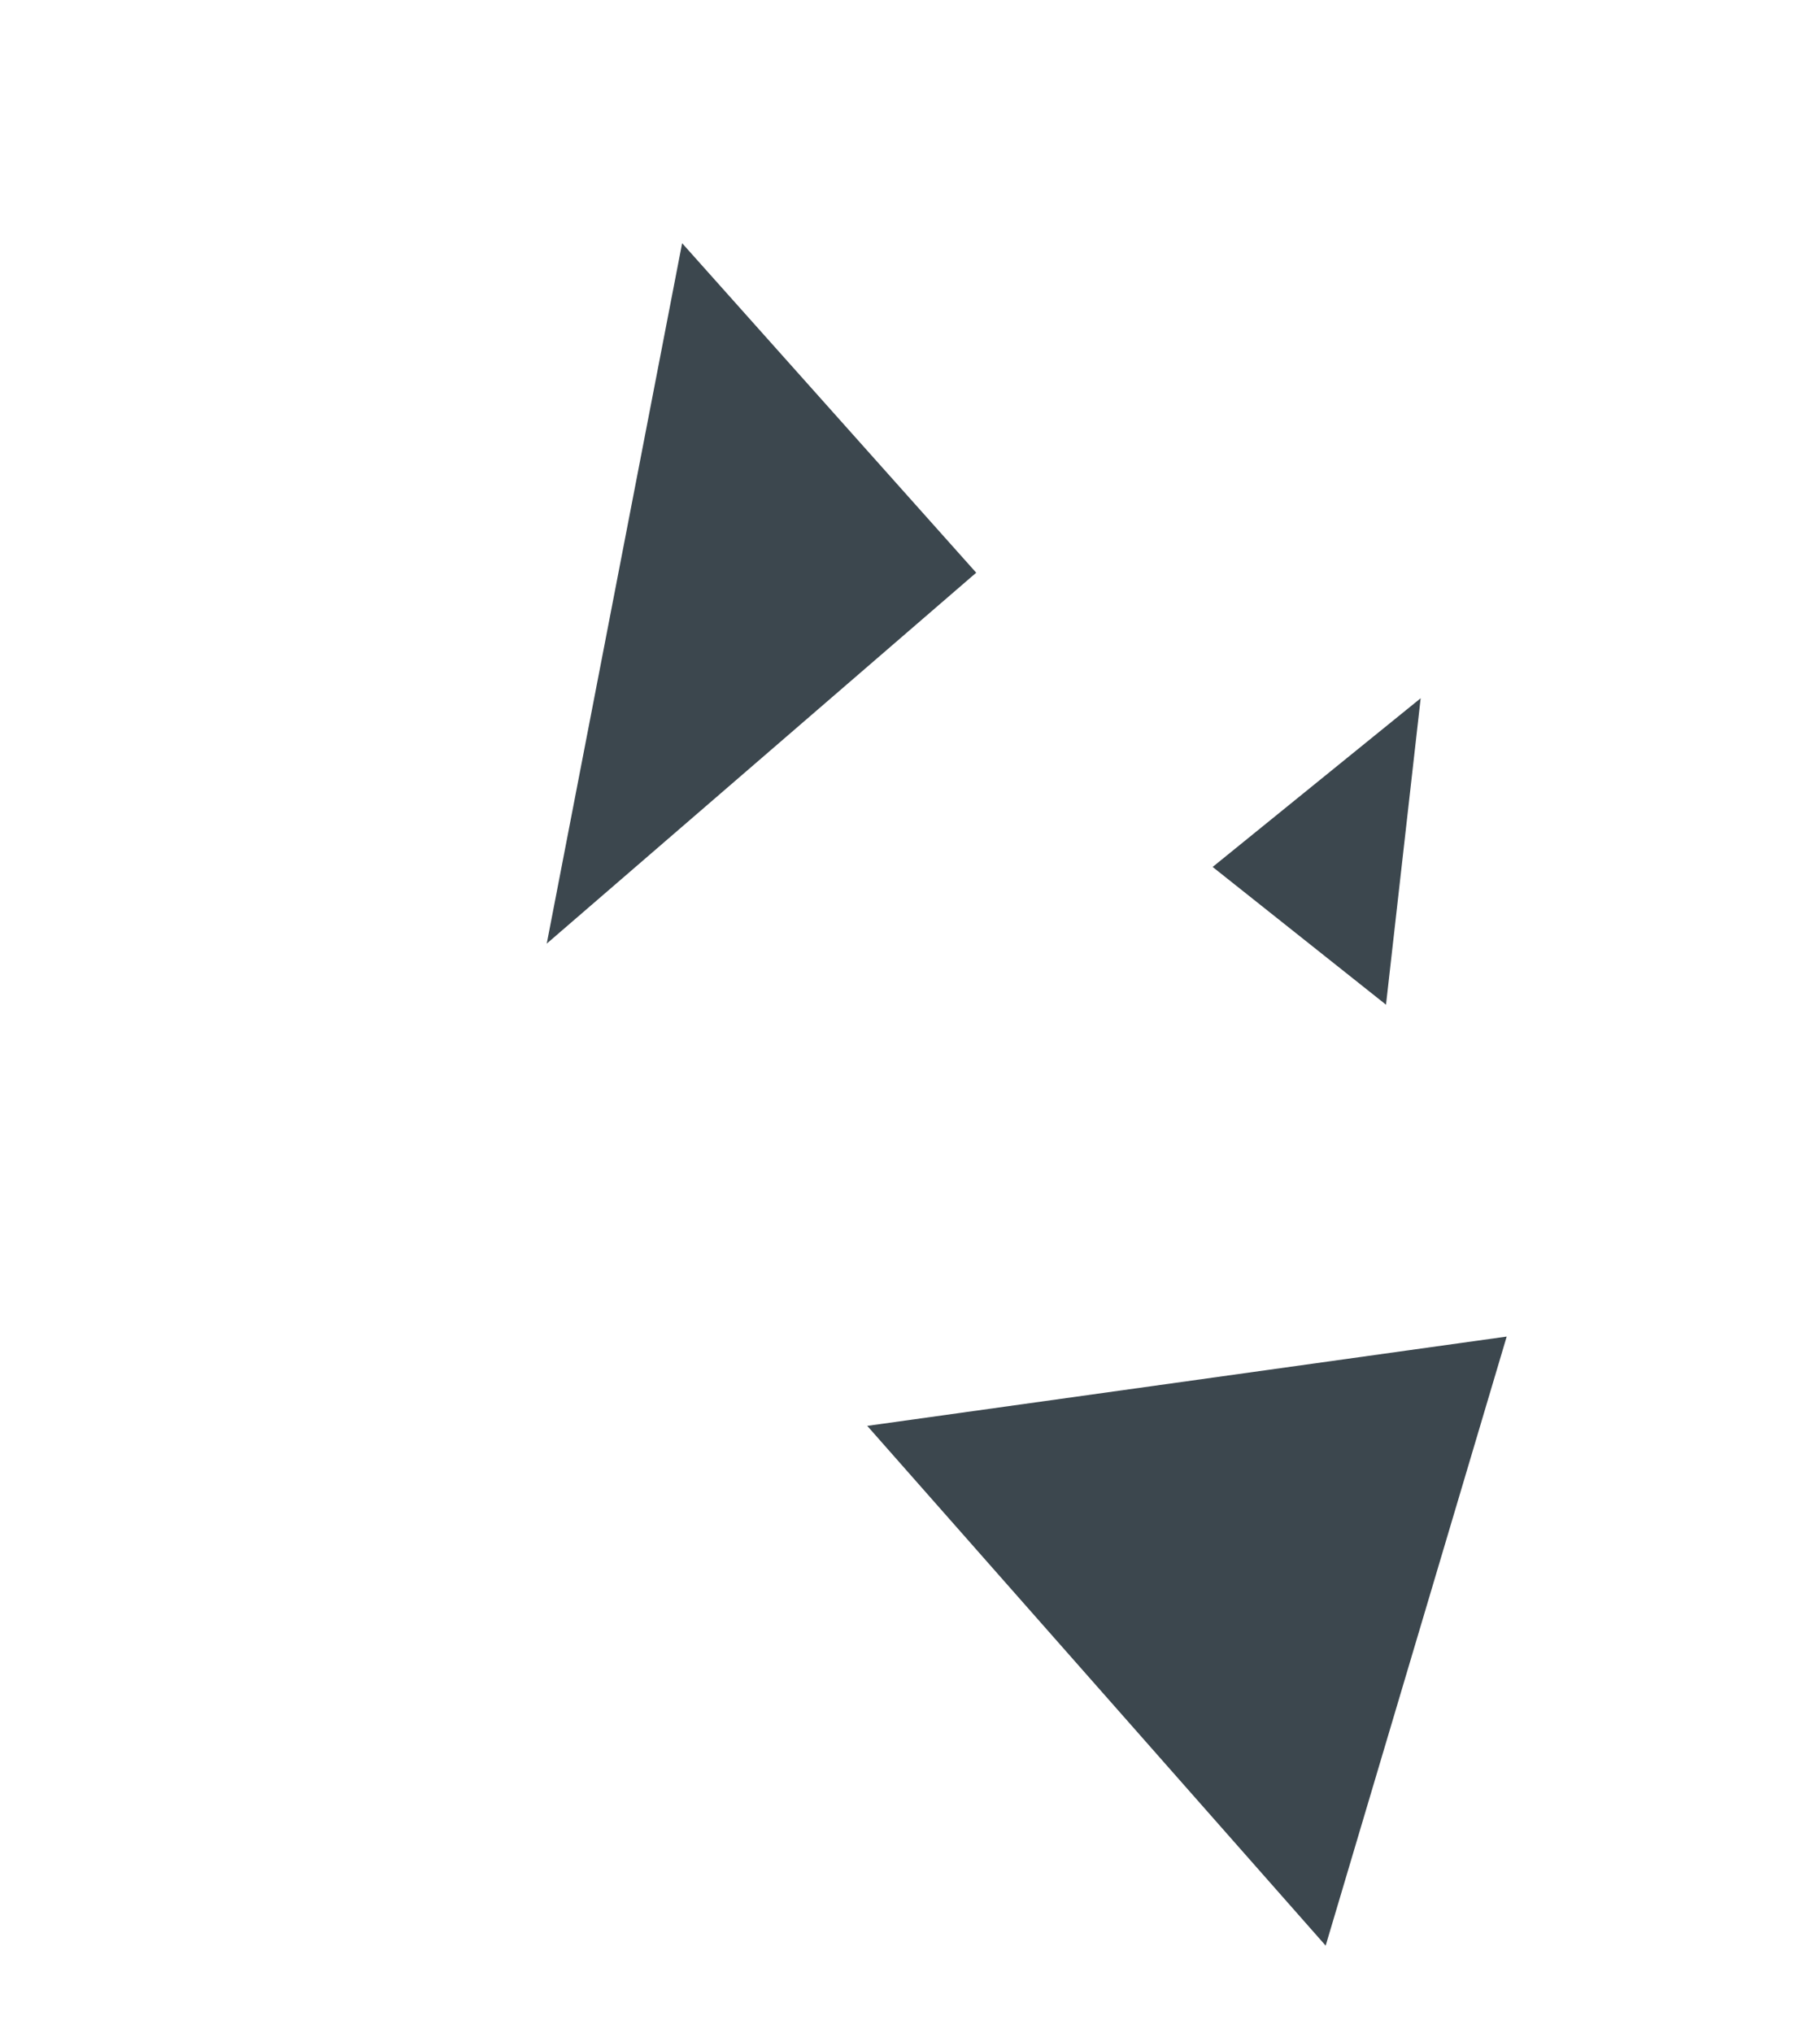
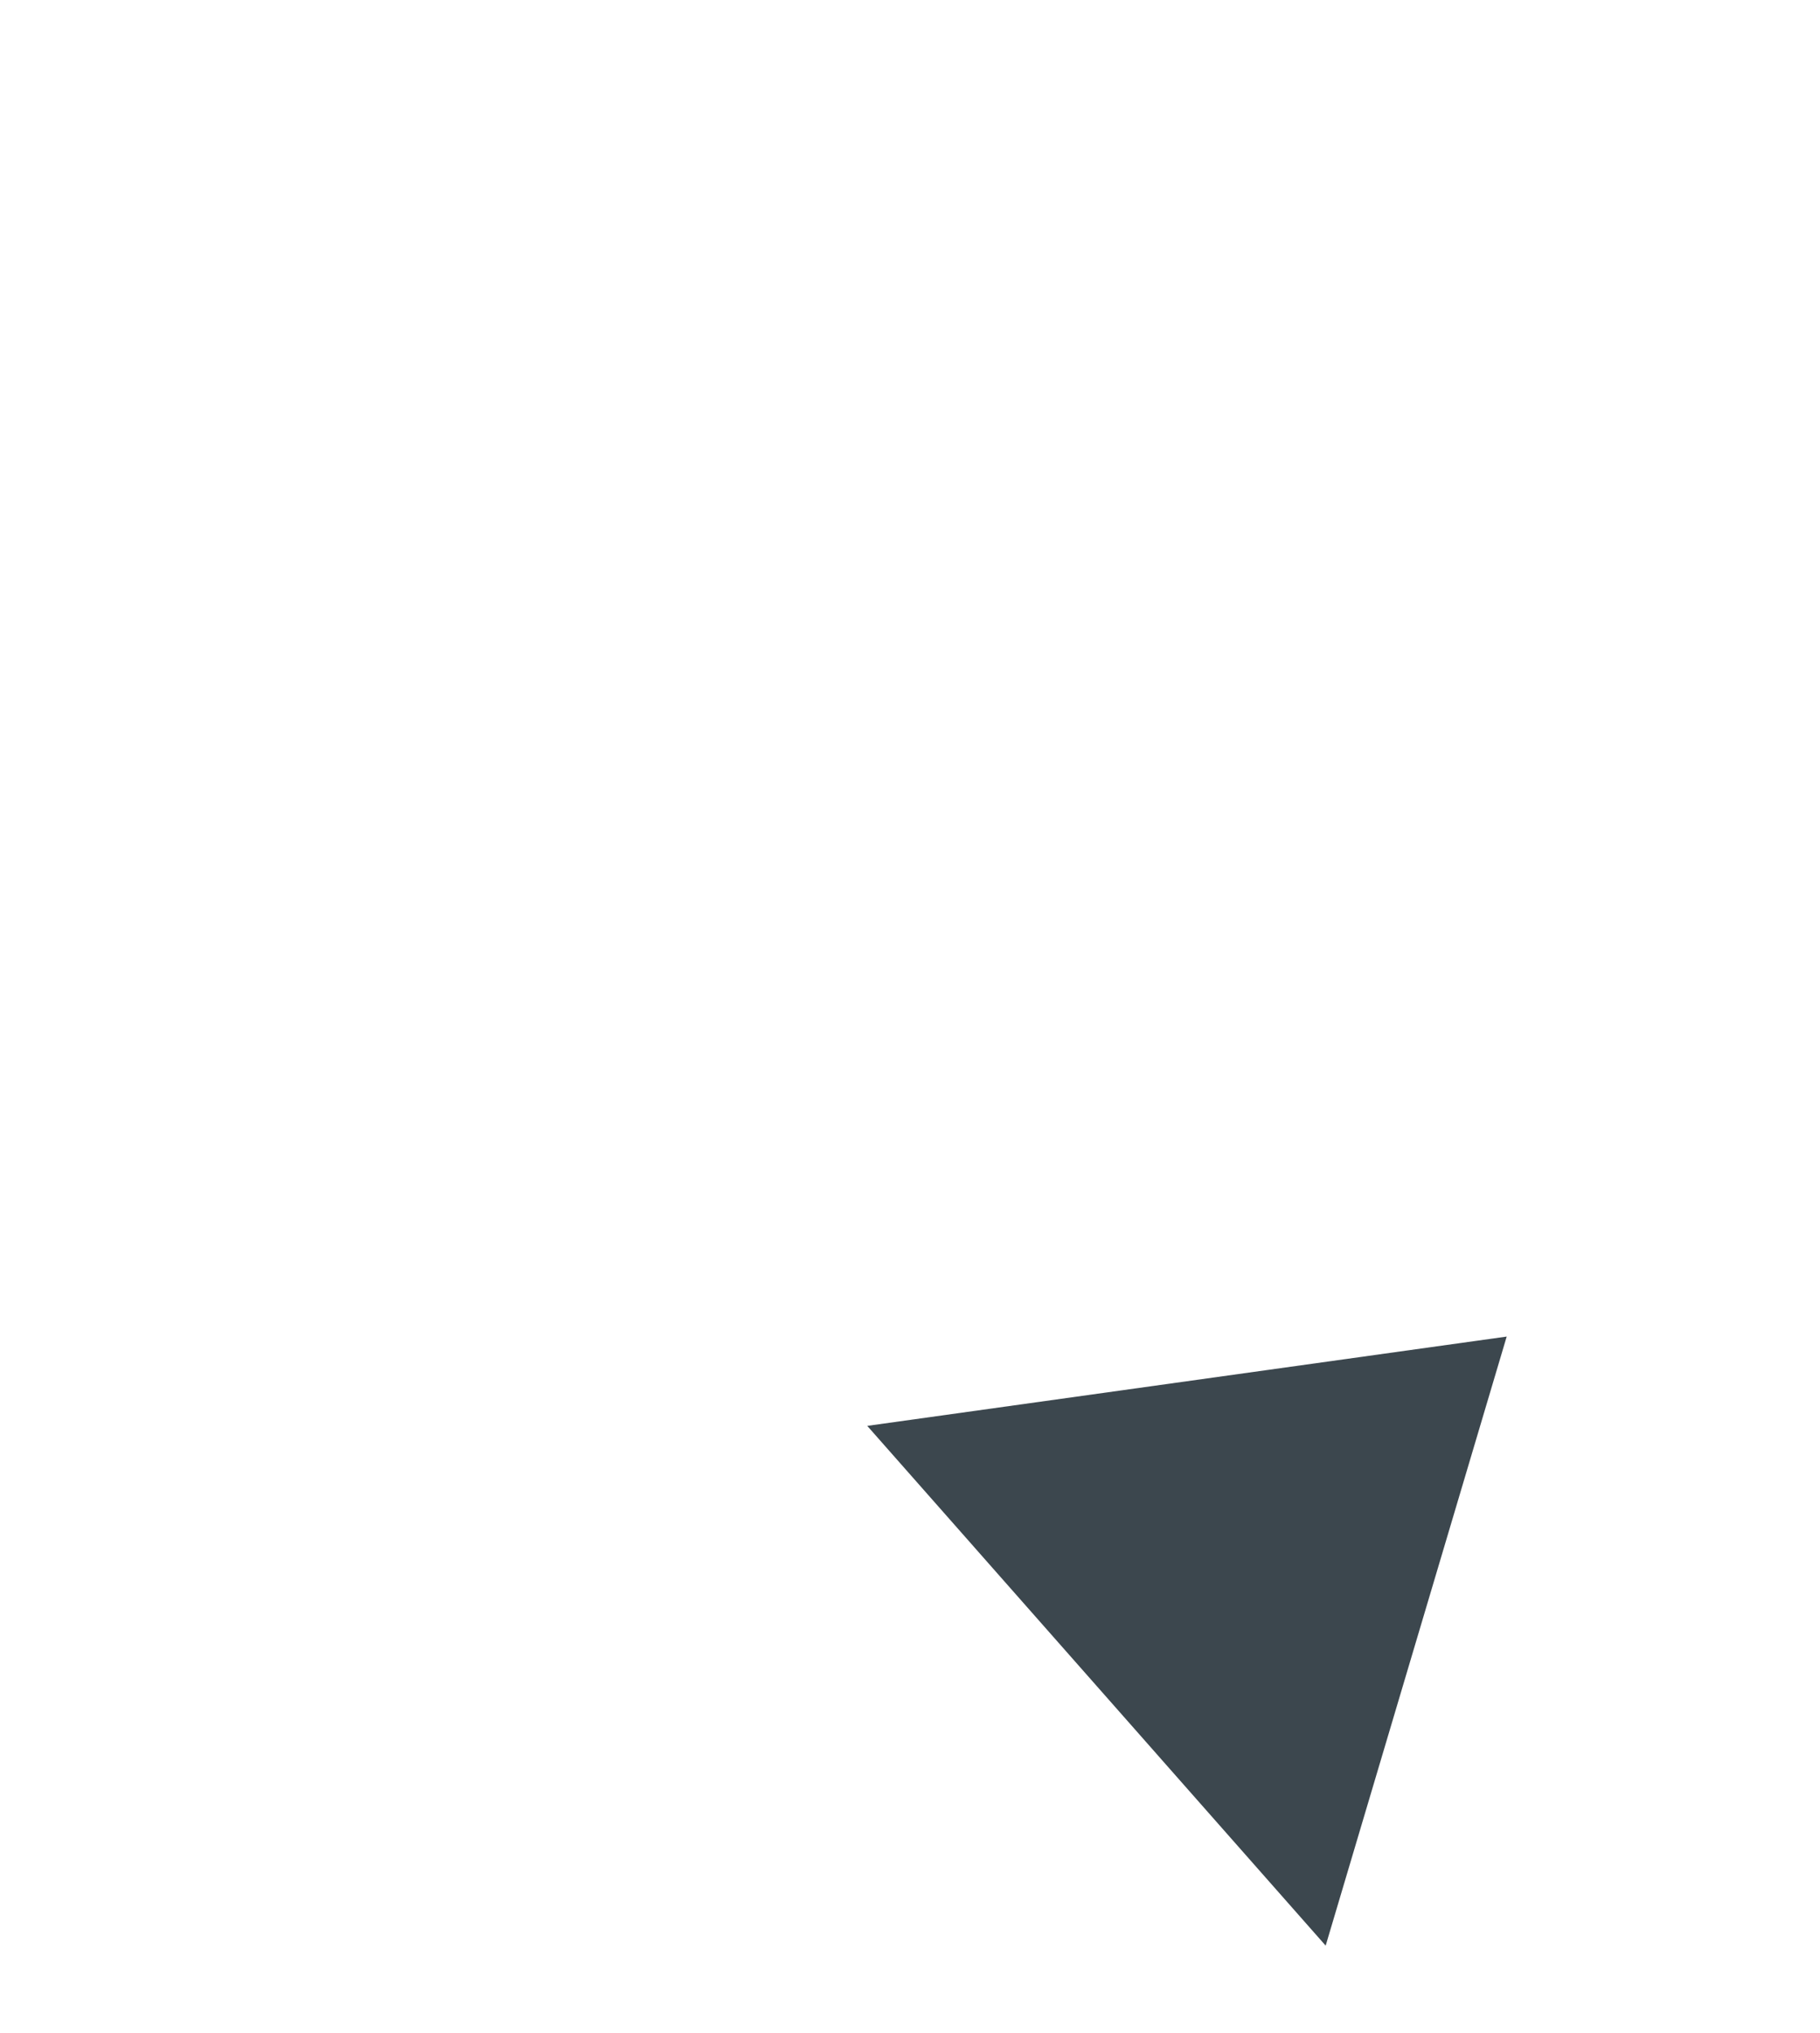
<svg xmlns="http://www.w3.org/2000/svg" width="137" height="153" viewBox="0 0 137 153" fill="none">
  <path d="M65.282 107.31L113.416 100.589L99.789 146.427L65.282 107.31Z" fill="#3C474E" />
-   <path d="M104.331 75.612L91.281 65.246L106.941 52.549L104.331 75.612Z" fill="#3C474E" />
-   <path d="M73.484 43.102L41.156 71.016L51.347 18.303L73.484 43.102Z" fill="#3C474E" />
+   <path d="M104.331 75.612L106.941 52.549L104.331 75.612Z" fill="#3C474E" />
</svg>